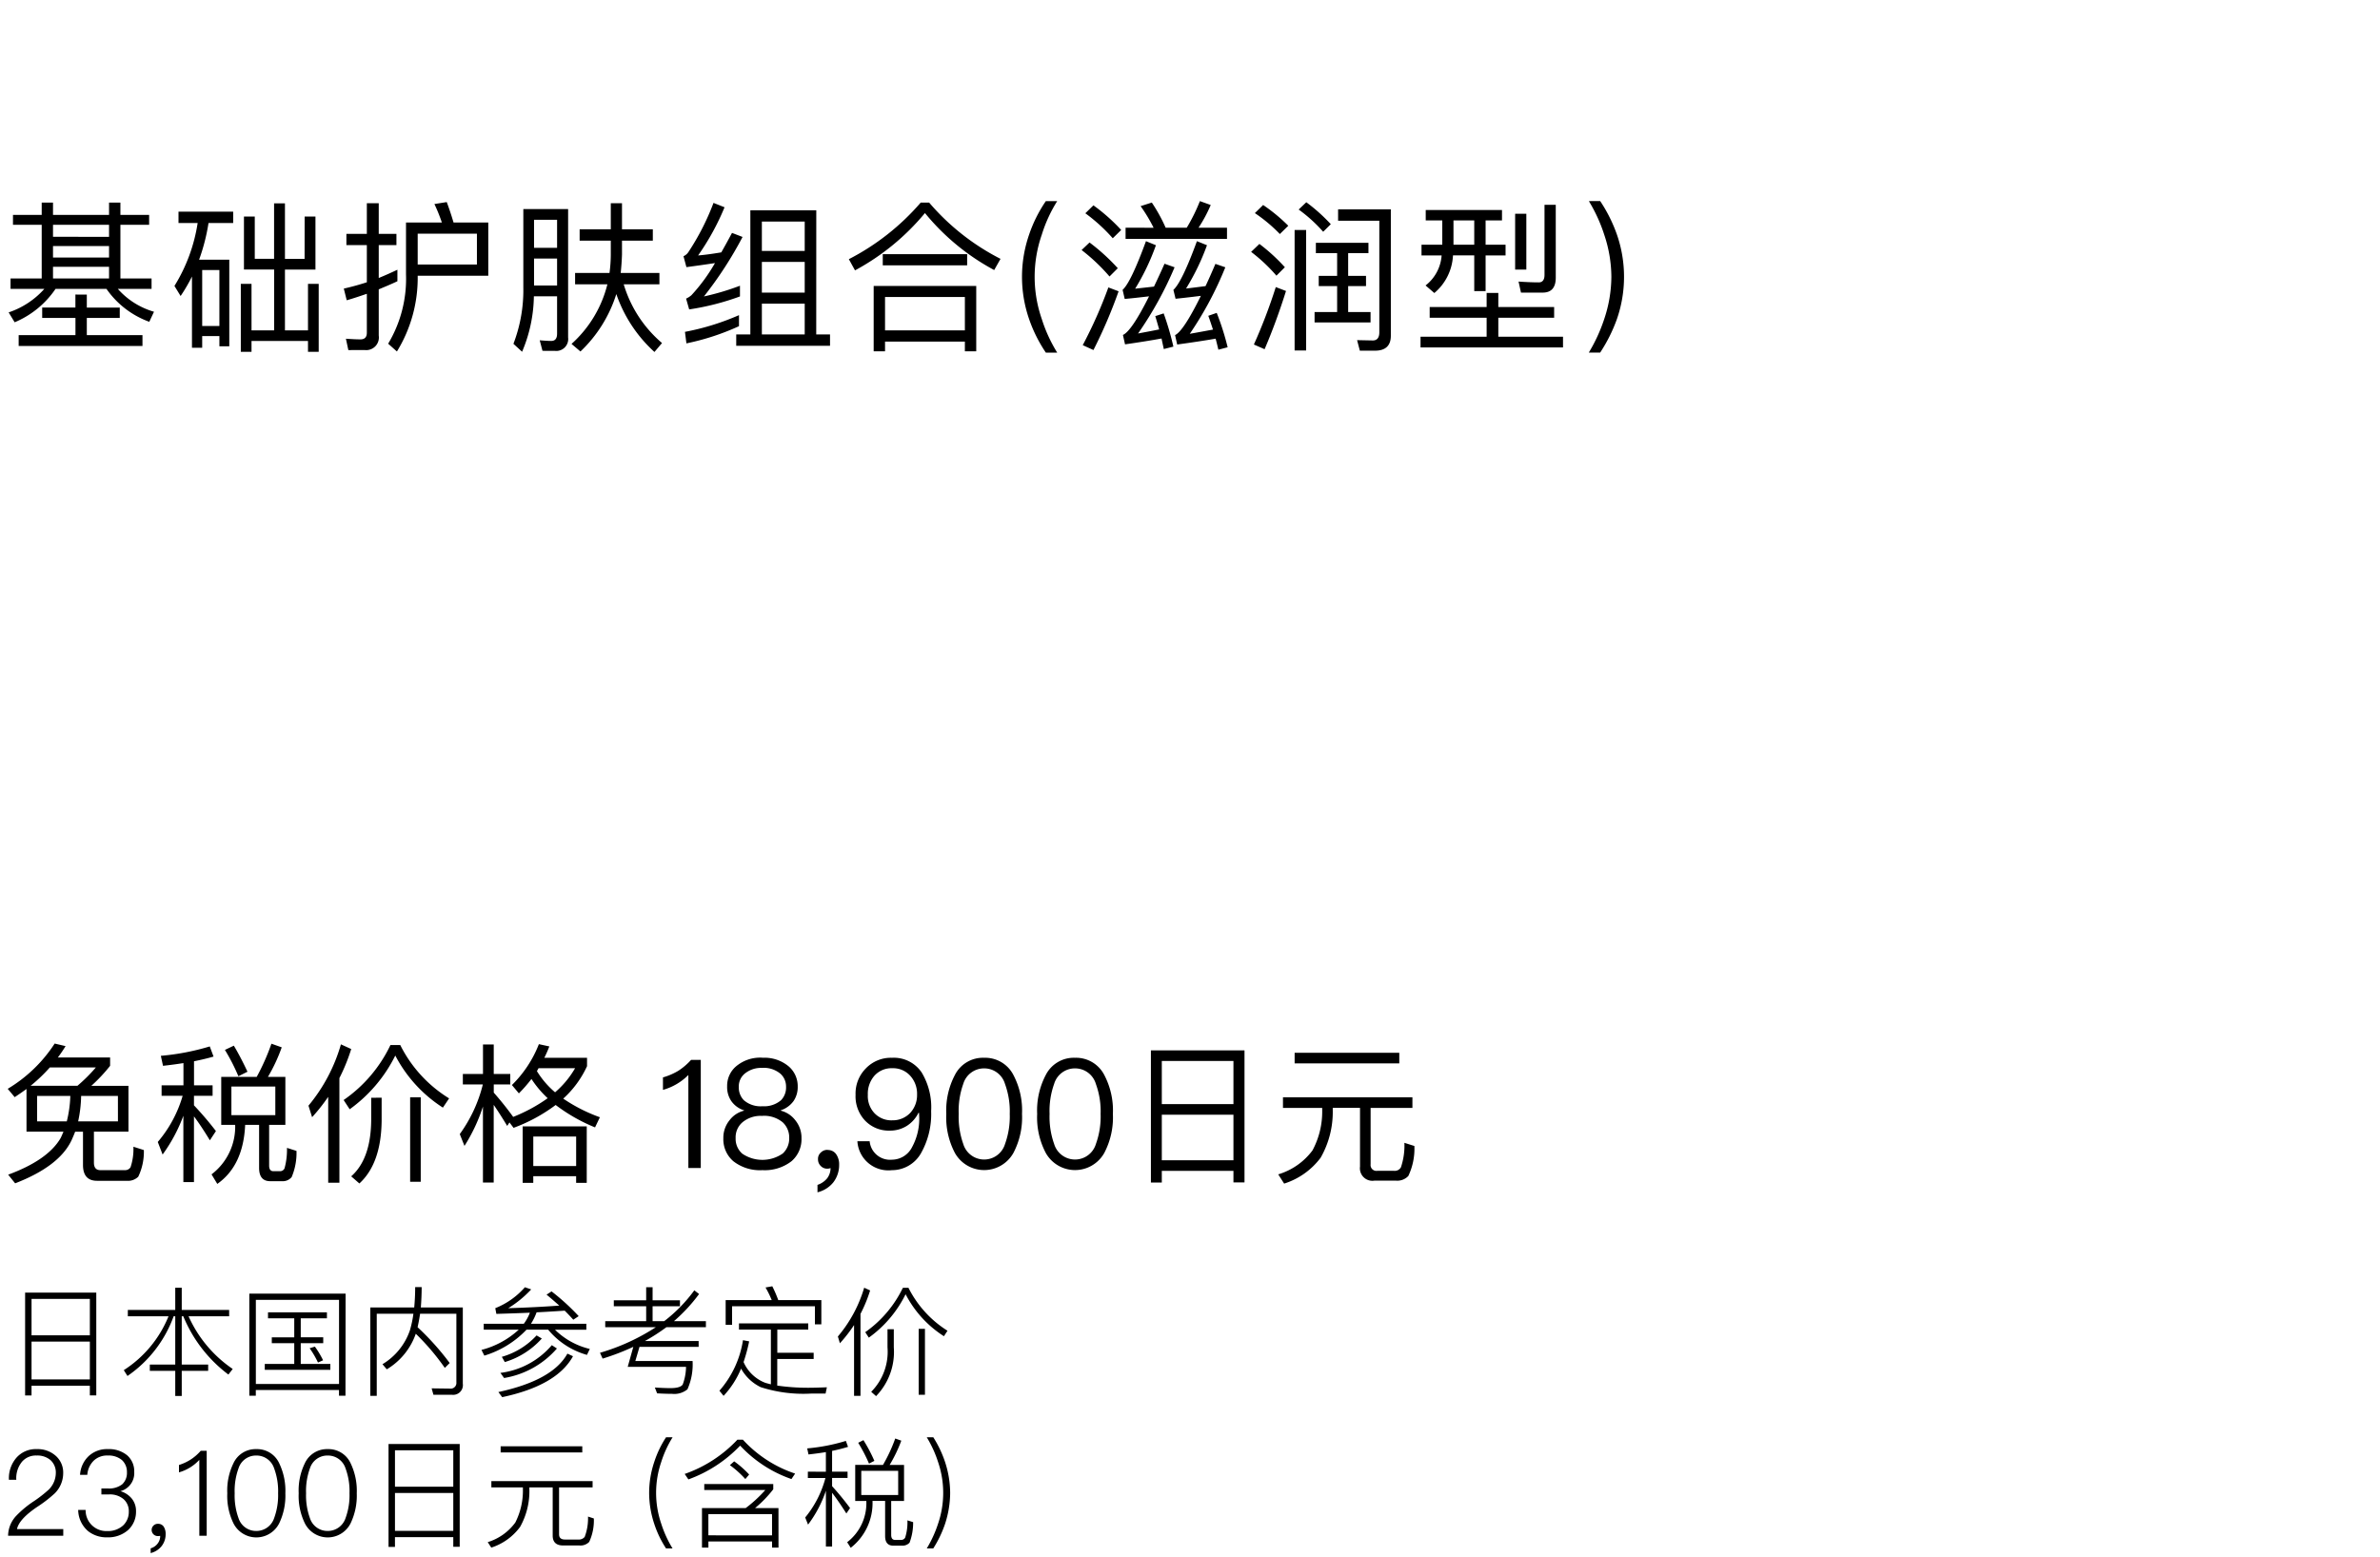
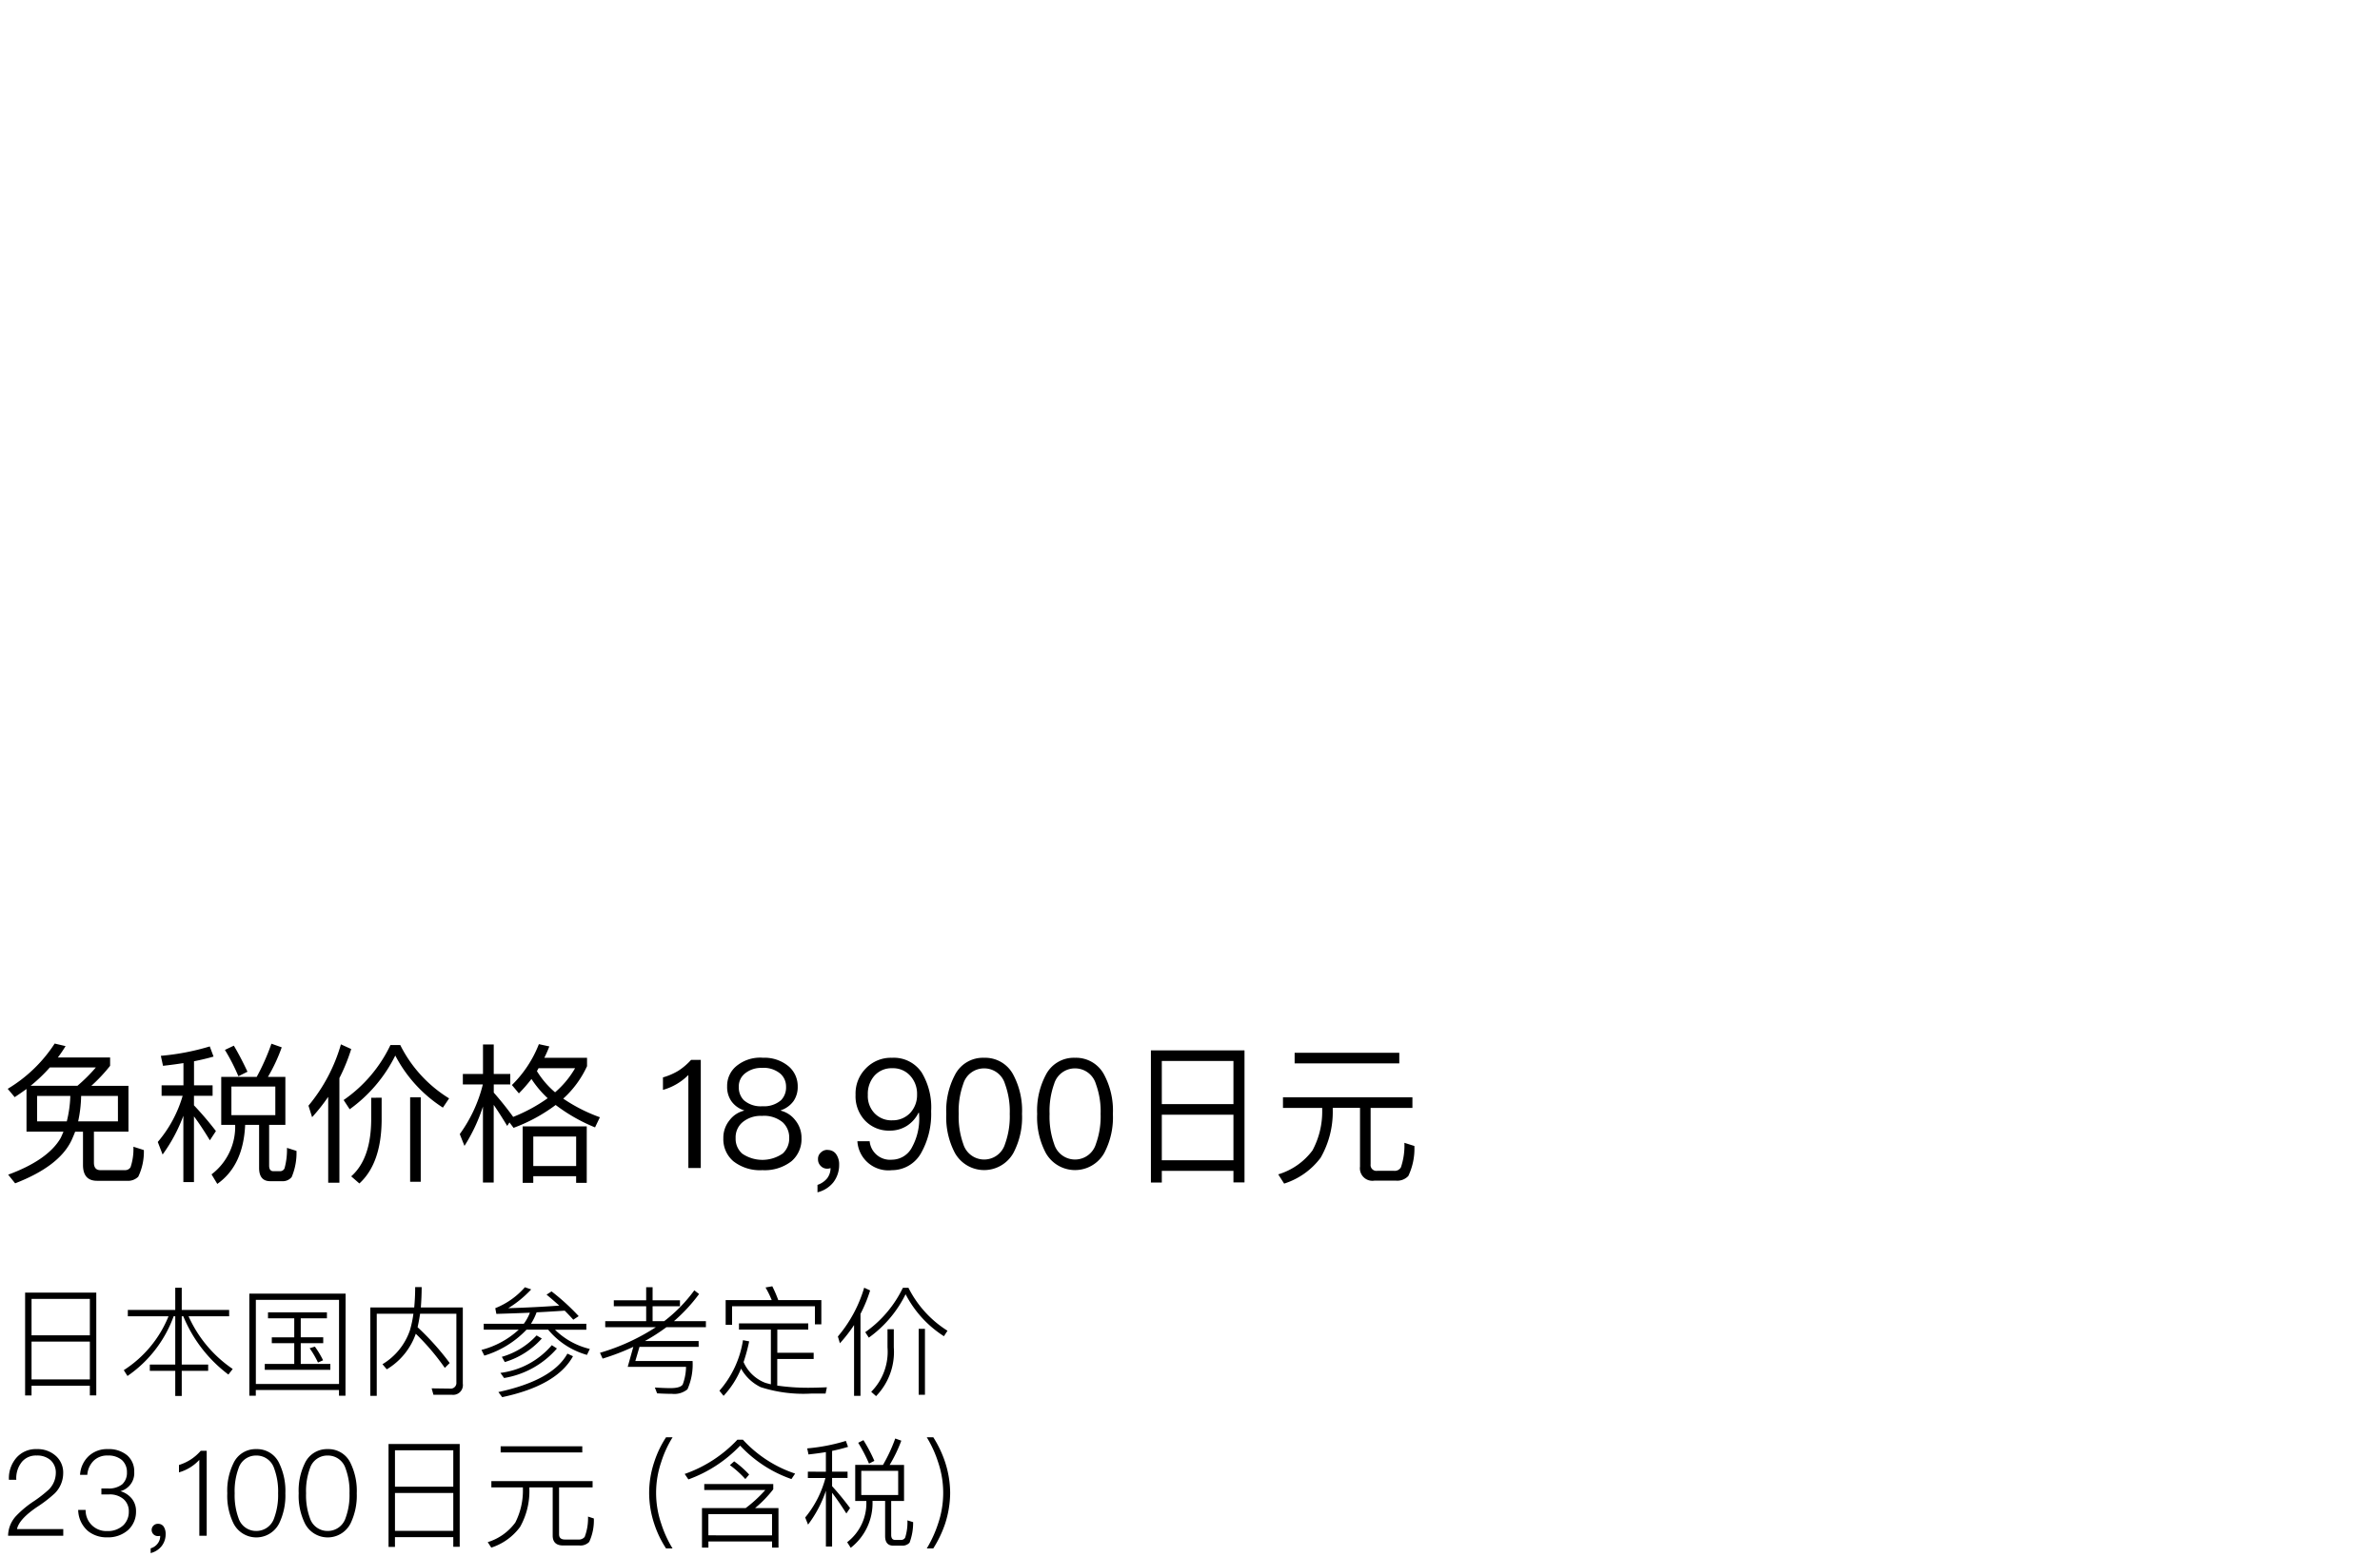
<svg xmlns="http://www.w3.org/2000/svg" width="220" height="144" viewBox="0 0 220 144">
  <g id="te-vp_detail_03" transform="translate(-540 -470)">
    <rect id="長方形_7727" data-name="長方形 7727" width="220" height="144" transform="translate(540 470)" fill="#fff" />
-     <path id="パス_8913" data-name="パス 8913" d="M1.2,4.87v.915H3.855V10.75H.975v.96H4.1A7.683,7.683,0,0,1,.8,13.885l.555.915a8.549,8.549,0,0,0,3.78-3.09H9.84a8.235,8.235,0,0,0,3.96,3.045l.435-.93A7.085,7.085,0,0,1,10.89,11.71h3.12v-.96H11.13V5.785h2.655V4.87H11.13V3.73H10.08V4.87H4.9V3.73H3.855V4.87Zm3.7,5.88V9.67H10.08v1.08Zm0-1.935V7.75H10.08V8.815Zm0-1.92V5.785H10.08V6.9Zm2.07,5.34v1.2H3.9v.96H6.975v1.59H1.725V16.99H13.17V15.985H8.025V14.4H11.07v-.96H8.025v-1.2ZM18.27,5.62a15.482,15.482,0,0,1-2.145,5.82l.57.93a15.252,15.252,0,0,0,1.05-1.8v6.585h.945v-1.08h1.59v.945h.915V9.01h-2.79a18.088,18.088,0,0,0,.87-3.39h2.28V4.57H16.5V5.62Zm.42,9.525V9.97h1.59v5.175Zm9.465-6.21H26.34V3.8H25.335v5.13H23.55V5.02h-1v4.9h2.79V15.55H23.25V11.245h-.99V17.53h.99V16.525h5.22V17.53h.99V11.245h-.99V15.55H26.34V9.925h2.82V5.02h-1Zm5.55,8.43A1.169,1.169,0,0,0,35.01,16.03V11.755c.57-.24,1.155-.48,1.725-.75V9.94c-.57.27-1.14.525-1.725.765V7.66h1.635V6.625H35.01V3.79h-1.1V6.625h-1.89V7.66h1.89V11.1c-.69.225-1.4.42-2.13.585l.27,1.08c.63-.18,1.245-.39,1.86-.6v3.6c0,.405-.195.615-.585.615-.435,0-.885-.03-1.35-.06l.225,1.05ZM44.085,6.61V9.46H38.61V6.61ZM38.61,10.495h6.525V5.575h-3.21q-.315-1.057-.63-1.89l-1.14.18a15.572,15.572,0,0,1,.69,1.71H37.53V10.36a11.669,11.669,0,0,1-1.65,6.42l.81.72A13,13,0,0,0,38.61,10.495Zm10.755-1.59h2.13V11.4h-2.13Zm2.13-.99h-2.13V5.32h2.13ZM49.35,12.4h2.145v3.45q0,.675-.54.675c-.33,0-.69-.03-1.065-.06l.255.975H51.27a1.1,1.1,0,0,0,1.245-1.23V4.33h-4.14v7.26a13.834,13.834,0,0,1-.915,5.2l.8.735A13.552,13.552,0,0,0,49.35,12.4ZM53.58,6.2v1.05h2.88V8.53a13.106,13.106,0,0,1-.12,1.71H53.16v1.05h2.985A10.961,10.961,0,0,1,52.83,16.8l.825.7a12.457,12.457,0,0,0,3.315-5.31,12.874,12.874,0,0,0,3.525,5.355l.7-.825a11.4,11.4,0,0,1-3.54-5.43h3.3V10.24H57.375c.06-.555.1-1.125.12-1.71V7.255h2.85V6.2h-2.85V3.79H56.46V6.2ZM68.31,14.14a23.1,23.1,0,0,1-4.995,1.545l.135,1.065a22.534,22.534,0,0,0,4.86-1.59ZM65.955,3.76a22.866,22.866,0,0,1-2.31,4.53,1.043,1.043,0,0,1-.465.4L63.45,9.7c.9-.12,1.77-.24,2.64-.375a16.166,16.166,0,0,1-2.175,2.97,2,2,0,0,1-.495.315l.285,1a23.762,23.762,0,0,0,4.695-1.2v-.99a23.346,23.346,0,0,1-3.33.99A35.525,35.525,0,0,0,68.64,6.91l-.975-.375q-.518.968-.99,1.8c-.72.12-1.425.225-2.145.285a22.876,22.876,0,0,0,2.445-4.455Zm9.5.69H69.36V15.925H68.055v1.05h8.67v-1.05H75.45ZM70.425,15.925v-2.85h3.96v2.85Zm0-3.87V9.22h3.96v2.835Zm0-3.855V5.485h3.96V8.2ZM85.11,3.73a22.131,22.131,0,0,1-6.645,5.235L79.035,10A21.848,21.848,0,0,0,85.5,4.7,21.18,21.18,0,0,0,91.9,9.97l.585-1.035a21.531,21.531,0,0,1-6.6-5.205Zm5.13,7.71H80.76v6.045h1.05v-.9h7.38v.9h1.05Zm-8.43,4.11V12.46h7.38v3.09ZM81.6,8.5V9.535h7.8V8.5ZM96.675,3.595a12.678,12.678,0,0,0-1.545,3.09,11.941,11.941,0,0,0,0,7.83,13.235,13.235,0,0,0,1.545,3.09h1.05A13.747,13.747,0,0,1,96.3,14.5a11.853,11.853,0,0,1,0-7.8,13.174,13.174,0,0,1,1.425-3.105Zm4.4.39-.75.735a15.817,15.817,0,0,1,2.535,2.31l.78-.765A17.034,17.034,0,0,0,101.07,3.985Zm-.36,3.435-.735.7a17.2,17.2,0,0,1,2.58,2.445l.765-.765A18.71,18.71,0,0,0,100.71,7.42Zm1.74,4.155a42.253,42.253,0,0,1-2.37,5.34l.99.45a45.815,45.815,0,0,0,2.325-5.43Zm1.59-5.52V7.09h9.375V6.055H110.79a13.051,13.051,0,0,0,1.125-2.1l-1-.36a16.311,16.311,0,0,1-1.215,2.46h-1.95A15.081,15.081,0,0,0,106.47,3.73l-1.035.33a14.618,14.618,0,0,1,1.2,2Zm3.525,7.92-.78.255c.12.39.24.81.36,1.23-.585.12-1.23.24-1.95.375a33.443,33.443,0,0,0,3.375-6.12l-.93-.33c-.33.75-.66,1.455-.975,2.115-.645.075-1.23.135-1.74.195a21.139,21.139,0,0,0,1.92-4.02L105.93,7.3q-1.4,3.825-2.16,4.5l.195.84c.705-.06,1.455-.15,2.25-.24-1.08,2.16-1.89,3.345-2.415,3.57l.195.87q1.89-.27,3.375-.54c.06.3.135.63.21.975l.885-.225A26.432,26.432,0,0,0,107.565,13.975Zm4.9-.045-.78.27c.15.4.285.825.435,1.275-.66.12-1.365.255-2.145.39a32.179,32.179,0,0,0,3.285-6.15L112.35,9.4c-.315.735-.615,1.425-.915,2.055q-1.035.135-1.8.225a21.6,21.6,0,0,0,1.935-4.005l-.93-.375c-.93,2.55-1.665,4.05-2.175,4.5l.2.825q1.08-.112,2.34-.27c-1.08,2.19-1.875,3.39-2.385,3.63l.195.87q1.98-.27,3.555-.54c.09.33.165.66.255,1.02l.855-.225A24.212,24.212,0,0,0,112.47,13.93Zm9.165-6.48v.96H123.6v2.1H121.9v.945H123.6v2.4h-2.085v.96h5.175v-.96h-2.07v-2.4h1.65V10.51h-1.65V8.41h1.875V7.45ZM119.67,6.265V17.41h1.065V6.265Zm7.44,11.16c.96,0,1.455-.465,1.455-1.38V4.36H123.69V5.41h3.81V15.73c0,.5-.21.75-.6.75l-1.455-.03.255.975ZM120.75,3.7l-.705.675A13.69,13.69,0,0,1,122.31,6.43l.705-.7A16.189,16.189,0,0,0,120.75,3.7Zm-3.99.255-.765.75a14.073,14.073,0,0,1,2.31,1.935l.78-.765A15.693,15.693,0,0,0,116.76,3.955Zm-.345,3.6-.765.735a15.413,15.413,0,0,1,2.34,2.2l.78-.78A16.779,16.779,0,0,0,116.415,7.555Zm1.515,3.99a49.516,49.516,0,0,1-2.025,5.31l.99.435c.72-1.68,1.38-3.48,1.98-5.385ZM131.79,4.42v.96h1.53V7.63H131.4v.99h1.86a3.863,3.863,0,0,1-1.485,2.775l.81.7a4.847,4.847,0,0,0,1.725-3.48h1.965v3.3h1.05V8.62h1.845V7.63h-1.845V5.38h1.515V4.42Zm2.565.96h1.92V7.63h-1.92Zm5.7-.615v5.16h1.035V4.765Zm-7.9,8.625v.99h5.265v1.755H131.31v.99h13.17v-.99H138.5V14.38h5.16v-.99H138.5V12.085h-1.08V13.39Zm10.455-1.335c.795,0,1.2-.465,1.2-1.38V3.94H142.77v6.48c0,.45-.18.69-.525.69-.6,0-1.215-.03-1.875-.075l.225,1.02Zm4.26-8.46A14.5,14.5,0,0,1,148.29,6.7a12.378,12.378,0,0,1,.66,3.9,12.449,12.449,0,0,1-.66,3.9,15.2,15.2,0,0,1-1.425,3.1h1.05a14.516,14.516,0,0,0,1.545-3.09,11.941,11.941,0,0,0,0-7.83,13.846,13.846,0,0,0-1.545-3.09Z" transform="translate(540 485)" />
    <path id="パス_8910" data-name="パス 8910" d="M2.45,7.692V11.64H5.866c-.084.2-.168.406-.266.6C4.816,13.586,3.192,14.72.756,15.616l.644.8c2.716-1.05,4.466-2.38,5.222-4,.112-.252.224-.5.322-.77h.728v3.066q0,1.47,1.3,1.47h2.744a1.348,1.348,0,0,0,1.064-.378,5.337,5.337,0,0,0,.518-2.464l-.966-.308a5.3,5.3,0,0,1-.266,1.9.592.592,0,0,1-.532.266H9.282c-.406,0-.6-.238-.6-.7V11.64h3.192V7.4H8.442A14.956,14.956,0,0,0,10.178,5.55V4.78H5.348q.378-.5.714-1.05L5.054,3.492A13.331,13.331,0,0,1,.714,7.678l.644.77Q1.9,8.091,2.45,7.692Zm4.7-.294H2.828A14.535,14.535,0,0,0,4.606,5.7H8.862A14.959,14.959,0,0,1,7.154,7.4Zm3.752,3.29H7.224A12.032,12.032,0,0,0,7.5,8.336h3.4Zm-4.732,0H3.43V8.336H6.5A10.966,10.966,0,0,1,6.174,10.688Zm14.28-4.116V11.01h1.288a5.534,5.534,0,0,1-2.184,4.578l.532.882c1.61-1.134,2.464-2.954,2.576-5.46h1.288v3.976c0,.812.336,1.232,1.022,1.232h1.078a1.069,1.069,0,0,0,.91-.378,5.767,5.767,0,0,0,.448-2.422l-.882-.28a6.45,6.45,0,0,1-.224,1.89.446.446,0,0,1-.42.266H25.27c-.266,0-.392-.182-.392-.518V11.01h1.5V6.572h-1.61a15.488,15.488,0,0,0,1.274-2.73l-.952-.336A20.479,20.479,0,0,1,23.73,6.572Zm5,3.542h-4.06V7.468h4.06ZM21.616,3.688l-.826.392a17.935,17.935,0,0,1,1.246,2.436l.84-.42C22.47,5.228,22.05,4.416,21.616,3.688ZM14.938,7.356v.966h1.946a11.5,11.5,0,0,1-2.3,4.27l.448,1.162a14.893,14.893,0,0,0,1.918-3.584V16.3h.98V10.226c.42.56.91,1.288,1.47,2.212l.56-.854a30.337,30.337,0,0,0-2.03-2.38V8.322h1.722V7.356H17.934V5.13c.63-.126,1.232-.266,1.806-.434l-.35-.938a22.171,22.171,0,0,1-4.522.868l.2.924q.966-.105,1.89-.252V7.356Zm15.4,1.064v7.938h1.036V6.684A17.423,17.423,0,0,0,32.466,4l-.952-.434a15.555,15.555,0,0,1-3,5.67l.336,1.064A17.468,17.468,0,0,0,30.338,8.42Zm7.574.042v7.812h.98V8.462Zm-3.6.042v2.114c-.028,2.366-.644,4.088-1.848,5.152l.756.658c1.344-1.232,2.03-3.164,2.058-5.81V8.5Zm1.778-4.872a12.918,12.918,0,0,1-4.326,5.082l.56.854A13.5,13.5,0,0,0,36.54,4.6a12.638,12.638,0,0,0,4.4,4.816l.574-.854A12.172,12.172,0,0,1,37,3.632Zm9.548,5.53c.336.49.756,1.134,1.246,1.946l.21-.322.378.5a15.263,15.263,0,0,0,3.892-2.114,15.846,15.846,0,0,0,3.64,2.072l.448-.938a15.018,15.018,0,0,1-3.388-1.722,9.26,9.26,0,0,0,2.2-3V4.808H50.316q.252-.5.462-1.05l-.966-.21a10.786,10.786,0,0,1-2.492,3.78l.644.77a13.4,13.4,0,0,0,1.162-1.33,9.626,9.626,0,0,0,1.5,1.778,15.023,15.023,0,0,1-3.206,1.736l.014-.014c-.6-.826-1.2-1.568-1.792-2.24V7.272h1.526V6.306H45.64V3.576h-.994v2.73H42.784v.966h1.848A13.168,13.168,0,0,1,42.5,11.864l.434,1.092a15.82,15.82,0,0,0,1.708-3.64v7.028h.994Zm8.6,1.988H48.314v5.222h.98v-.616h3.962v.616h.98Zm-4.942,3.668v-2.73h3.962v2.73ZM51.31,8a8.175,8.175,0,0,1-1.68-1.96c.056-.084.1-.182.154-.266h3.374A8.6,8.6,0,0,1,51.31,8ZM63.882,5a5.8,5.8,0,0,1-1.2,1.022,5.95,5.95,0,0,1-1.4.6V7.776A5.348,5.348,0,0,0,63.63,6.4V15h1.148V5Zm6.594-.2a3.452,3.452,0,0,0-2.45.812,2.363,2.363,0,0,0-.812,1.834A2.3,2.3,0,0,0,67.592,8.8a2.272,2.272,0,0,0,1.19.868v.028a2.393,2.393,0,0,0-1.33.868,2.561,2.561,0,0,0-.588,1.68,2.678,2.678,0,0,0,.924,2.128,3.982,3.982,0,0,0,2.688.826,4.033,4.033,0,0,0,2.688-.826,2.678,2.678,0,0,0,.924-2.128,2.561,2.561,0,0,0-.588-1.68,2.441,2.441,0,0,0-1.33-.868V9.666A2.389,2.389,0,0,0,73.36,8.8a2.3,2.3,0,0,0,.378-1.344,2.41,2.41,0,0,0-.812-1.834A3.475,3.475,0,0,0,70.476,4.808Zm0,.938a2.413,2.413,0,0,1,1.666.546,1.576,1.576,0,0,1,.518,1.2A1.68,1.68,0,0,1,72.2,8.728a2.4,2.4,0,0,1-1.722.56,2.355,2.355,0,0,1-1.722-.56A1.68,1.68,0,0,1,68.292,7.5a1.529,1.529,0,0,1,.518-1.2A2.365,2.365,0,0,1,70.476,5.746Zm0,4.438a2.7,2.7,0,0,1,1.876.6,1.909,1.909,0,0,1,.6,1.456,1.869,1.869,0,0,1-.6,1.428,3.3,3.3,0,0,1-3.738.014A1.817,1.817,0,0,1,68,12.242a1.826,1.826,0,0,1,.616-1.456A2.615,2.615,0,0,1,70.476,10.184Zm6.048,3.15a.815.815,0,0,0-.644.238.777.777,0,0,0-.266.63.845.845,0,0,0,.252.616.814.814,0,0,0,.6.252.8.8,0,0,0,.308-.056,1.567,1.567,0,0,1-.308.938,1.949,1.949,0,0,1-.9.616v.686a2.687,2.687,0,0,0,1.456-.91,2.624,2.624,0,0,0,.546-1.638,1.626,1.626,0,0,0-.28-.98A.918.918,0,0,0,76.524,13.334ZM82.46,4.808a3.207,3.207,0,0,0-2.422.98,3.3,3.3,0,0,0-.952,2.45,3.263,3.263,0,0,0,.854,2.352,3.028,3.028,0,0,0,2.324.952,2.879,2.879,0,0,0,1.554-.434A2.991,2.991,0,0,0,84.9,9.9h.056c0,.168.014.294.014.364a5.488,5.488,0,0,1-.658,2.8A2.1,2.1,0,0,1,82.46,14.23a1.893,1.893,0,0,1-2.072-1.708H79.254A2.868,2.868,0,0,0,82.446,15.2a3.088,3.088,0,0,0,2.688-1.568,7.346,7.346,0,0,0,.938-3.892,6.219,6.219,0,0,0-.882-3.584A3.1,3.1,0,0,0,82.46,4.808Zm.028.966a2.12,2.12,0,0,1,1.666.714A2.47,2.47,0,0,1,84.77,8.21a2.416,2.416,0,0,1-.644,1.708,2.229,2.229,0,0,1-1.638.672,2.15,2.15,0,0,1-1.652-.658,2.3,2.3,0,0,1-.616-1.694,2.525,2.525,0,0,1,.616-1.778A2.115,2.115,0,0,1,82.488,5.774Zm8.484-.966a2.9,2.9,0,0,0-2.7,1.582,7.048,7.048,0,0,0-.8,3.612,7.048,7.048,0,0,0,.8,3.612,3.1,3.1,0,0,0,5.4,0,7.048,7.048,0,0,0,.8-3.612,7.048,7.048,0,0,0-.8-3.612A2.931,2.931,0,0,0,90.972,4.808Zm0,.98A2,2,0,0,1,92.9,7.23,7.36,7.36,0,0,1,93.338,10a7.462,7.462,0,0,1-.434,2.772,2.015,2.015,0,0,1-3.864,0A7.494,7.494,0,0,1,88.62,10a7.394,7.394,0,0,1,.42-2.772A2,2,0,0,1,90.972,5.788Zm8.4-.98a2.9,2.9,0,0,0-2.7,1.582,7.048,7.048,0,0,0-.8,3.612,7.048,7.048,0,0,0,.8,3.612,3.1,3.1,0,0,0,5.4,0,7.048,7.048,0,0,0,.8-3.612,7.048,7.048,0,0,0-.8-3.612A2.931,2.931,0,0,0,99.372,4.808Zm0,.98A2,2,0,0,1,101.3,7.23,7.36,7.36,0,0,1,101.738,10a7.462,7.462,0,0,1-.434,2.772,2.015,2.015,0,0,1-3.864,0A7.494,7.494,0,0,1,97.02,10a7.394,7.394,0,0,1,.42-2.772A2,2,0,0,1,99.372,5.788Zm15.666-1.666h-8.652V16.344h1.008V15.266h6.622V16.33h1.022Zm-7.644,10.164V10.072h6.622v4.214Zm0-5.194V5.1h6.622v3.99Zm12.278-4.746v.98h9.674v-.98Zm-1.078,4.116v.98h3.626v.21a7.576,7.576,0,0,1-.9,3.724,6.151,6.151,0,0,1-3.164,2.212l.546.854a6.759,6.759,0,0,0,3.374-2.394,8.519,8.519,0,0,0,1.12-4.4v-.21h2.52v5.432a1.155,1.155,0,0,0,1.316,1.3h2.03a1.4,1.4,0,0,0,1.12-.434,5.9,5.9,0,0,0,.56-2.772l-.924-.294a6.267,6.267,0,0,1-.322,2.268.652.652,0,0,1-.63.322h-1.554a.538.538,0,0,1-.616-.6V9.442h3.864v-.98Z" transform="translate(540 563)" />
    <path id="パス_8912" data-name="パス 8912" d="M8.9,3.519H2.321v9.515h.594v-.9h5.39v.891H8.9Zm-5.984,8.03v-3.5h5.39v3.5Zm0-4.081V4.1h5.39V7.468Zm8.9-2.343v.583h3.762a10.672,10.672,0,0,1-4.136,4.983l.341.539a11.379,11.379,0,0,0,4.268-5.522H16.2v4.466H13.849v.583H16.2v2.321H16.8V10.757h2.442v-.583H16.8V5.708h.143a12.852,12.852,0,0,0,4.169,5.39l.4-.517a11.6,11.6,0,0,1-4.081-4.873h3.751V5.125H16.8V3.068H16.2V5.125Zm12.958.22v.55H27.2v1.76H25.124V8.2H27.2v1.914H24.475v.55h6.061v-.55H27.8V8.2h2.079v-.55H27.8V5.895h2.42v-.55Zm7.172-1.727h-8.9v9.438h.6v-.528h7.689v.528h.6ZM23.65,11.967V4.19h7.689v7.777Zm5.456-3.454-.484.154a8.192,8.192,0,0,1,.77,1.32l.473-.209A8.561,8.561,0,0,0,29.106,8.513Zm9.328-1.188a21.746,21.746,0,0,1,2.684,3.157l.451-.451A24.334,24.334,0,0,0,38.6,6.72c.088-.385.165-.8.231-1.243h3.355v6.347a.527.527,0,0,1-.6.572L39.9,12.374l.165.594h1.716a.9.9,0,0,0,1-1.023V4.894H38.9c.044-.572.077-1.2.077-1.881h-.6c0,.66-.033,1.287-.088,1.881H34.232v8.173h.594V5.477h3.388a10.118,10.118,0,0,1-.33,1.551,5.866,5.866,0,0,1-2.53,3.113l.4.473A6.21,6.21,0,0,0,38.434,7.325ZM44.715,6.4v.55h3.234a8.076,8.076,0,0,1-3.443,1.87l.264.528a8.955,8.955,0,0,0,3.9-2.4h2a7.175,7.175,0,0,0,3.586,2.332l.264-.55A6.832,6.832,0,0,1,51.3,6.951H54.2V6.4H49.082A5.223,5.223,0,0,0,49.6,5.345c.9-.044,1.771-.1,2.6-.154.286.286.55.561.792.836l.5-.33a20.355,20.355,0,0,0-2.508-2.288l-.462.3c.418.341.8.682,1.177,1.012-1.452.11-3.025.187-4.719.242a10.114,10.114,0,0,0,2.123-1.738l-.583-.2A7.144,7.144,0,0,1,45.782,4.96l.1.528c1.078-.033,2.112-.066,3.1-.11A4.258,4.258,0,0,1,48.422,6.4ZM49.6,7.479a6.937,6.937,0,0,1-3.212,1.98l.275.484a7.486,7.486,0,0,0,3.421-2.178Zm2.849,1.683c-.913,1.65-3.036,2.827-6.38,3.553l.352.473q5.049-1.073,6.545-3.784Zm-1.441-.781a7.45,7.45,0,0,1-4.752,2.563l.341.473A8.238,8.238,0,0,0,51.48,8.689Zm5.731-4.147v.55H59.73V6.159H55.946V6.72h4.675a19.377,19.377,0,0,1-5.159,2.365l.242.539a21.7,21.7,0,0,0,2.838-1.089l-.517,1.848h5.39a4.874,4.874,0,0,1-.308,1.639c-.154.22-.528.33-1.133.33-.418,0-.9-.022-1.441-.055l.209.539c.4.022.858.044,1.375.044a1.912,1.912,0,0,0,1.43-.418,5.673,5.673,0,0,0,.473-2.618H58.729l.385-1.309h5.467V8H59.609A17.542,17.542,0,0,0,61.6,6.72h3.652V6.159H62.3a15.206,15.206,0,0,0,2.321-2.508l-.44-.341A13.913,13.913,0,0,1,61.4,6.159H60.324V4.784h2.53v-.55h-2.53V3.024H59.73v1.21ZM68.31,6.368V6.94h2.948V12q-.264-.066-.5-.132a3.6,3.6,0,0,1-2.024-1.925,16.017,16.017,0,0,0,.517-1.914l-.572-.11a9.222,9.222,0,0,1-2.178,4.675l.385.473a8.411,8.411,0,0,0,1.617-2.519,4.131,4.131,0,0,0,1.815,1.716,12.865,12.865,0,0,0,4.631.594h1.364l.121-.583c-.605.022-1.188.044-1.749.044a19.959,19.959,0,0,1-2.838-.2V9.657h3.366V9.085H71.852V6.94h2.86V6.368Zm7.612-2.156H71.94a11.974,11.974,0,0,0-.55-1.276l-.627.11a8.869,8.869,0,0,1,.572,1.166H67.078V6.5h.594V4.784h7.656V6.456h.594Zm3.025,2.31v6.545h.594V5.488a13.151,13.151,0,0,0,.891-2.167l-.55-.253a12.393,12.393,0,0,1-2.431,4.51l.187.627A13.8,13.8,0,0,0,78.947,6.522Zm5.973.352v6.094H85.5V6.874Zm-2.882.033V8.579a5.258,5.258,0,0,1-1.507,4.114l.451.4a5.866,5.866,0,0,0,1.639-4.51V6.907Zm1.419-3.828a10.68,10.68,0,0,1-3.476,4.1l.33.506a10.815,10.815,0,0,0,3.4-4.015,10.1,10.1,0,0,0,3.542,3.883l.33-.506a9.977,9.977,0,0,1-3.608-3.971ZM3.4,17.992a2.381,2.381,0,0,0-1.848.759A2.883,2.883,0,0,0,.825,20.83h.682a2.4,2.4,0,0,1,.528-1.672,1.685,1.685,0,0,1,1.353-.572,1.856,1.856,0,0,1,1.287.429,1.55,1.55,0,0,1,.484,1.21,2.19,2.19,0,0,1-.649,1.507,11.883,11.883,0,0,1-1.331,1.045,9.444,9.444,0,0,0-1.65,1.353A2.739,2.739,0,0,0,.748,26h5.1v-.616H1.573c.121-.605.737-1.287,1.859-2.046A11.91,11.91,0,0,0,5.06,22.084a2.64,2.64,0,0,0,.781-1.848,2.057,2.057,0,0,0-.693-1.628A2.5,2.5,0,0,0,3.4,17.992Zm6.578,0a2.48,2.48,0,0,0-1.76.627A2.576,2.576,0,0,0,7.4,20.368h.671a2.028,2.028,0,0,1,.594-1.309,1.772,1.772,0,0,1,1.309-.473,1.9,1.9,0,0,1,1.309.429,1.491,1.491,0,0,1,.451,1.122,1.432,1.432,0,0,1-.44,1.111,1.985,1.985,0,0,1-1.3.385H9.372v.55h.693A1.951,1.951,0,0,1,11.4,22.6a1.466,1.466,0,0,1,.506,1.166,1.717,1.717,0,0,1-.528,1.287,2.084,2.084,0,0,1-1.463.517,1.915,1.915,0,0,1-2-1.958H7.227A2.62,2.62,0,0,0,8.173,25.6a2.747,2.747,0,0,0,1.749.55,2.78,2.78,0,0,0,1.914-.671,2.284,2.284,0,0,0,.737-1.738,1.814,1.814,0,0,0-.385-1.166,2.124,2.124,0,0,0-1.056-.693A1.725,1.725,0,0,0,12.408,20.1a1.95,1.95,0,0,0-.66-1.54A2.637,2.637,0,0,0,9.977,17.992ZM14.619,24.9a.567.567,0,1,0-.033,1.133.889.889,0,0,0,.22-.022,1.088,1.088,0,0,1-.22.693,1.21,1.21,0,0,1-.66.462v.44a1.868,1.868,0,0,0,1-.627,1.765,1.765,0,0,0,.385-1.133,1.224,1.224,0,0,0-.176-.682A.608.608,0,0,0,14.619,24.9Zm3.938-6.754a4.443,4.443,0,0,1-.935.814,4.5,4.5,0,0,1-1.078.5v.682a4.058,4.058,0,0,0,1.881-1.155V26h.682V18.146Zm5.137-.154a2.247,2.247,0,0,0-2.112,1.3,5.728,5.728,0,0,0-.572,2.783,5.787,5.787,0,0,0,.572,2.783,2.367,2.367,0,0,0,4.224,0,5.918,5.918,0,0,0,.572-2.783,5.857,5.857,0,0,0-.572-2.783A2.247,2.247,0,0,0,23.694,17.992Zm0,.594a1.707,1.707,0,0,1,1.639,1.166,6.083,6.083,0,0,1,.374,2.321,6.122,6.122,0,0,1-.374,2.321,1.722,1.722,0,0,1-1.639,1.166,1.7,1.7,0,0,1-1.639-1.166,6.145,6.145,0,0,1-.363-2.321,6.106,6.106,0,0,1,.363-2.321A1.688,1.688,0,0,1,23.694,18.586Zm6.6-.594a2.247,2.247,0,0,0-2.112,1.3,5.728,5.728,0,0,0-.572,2.783,5.787,5.787,0,0,0,.572,2.783,2.367,2.367,0,0,0,4.224,0,5.918,5.918,0,0,0,.572-2.783,5.857,5.857,0,0,0-.572-2.783A2.247,2.247,0,0,0,30.294,17.992Zm0,.594a1.707,1.707,0,0,1,1.639,1.166,6.083,6.083,0,0,1,.374,2.321,6.122,6.122,0,0,1-.374,2.321,1.722,1.722,0,0,1-1.639,1.166,1.7,1.7,0,0,1-1.639-1.166,6.145,6.145,0,0,1-.363-2.321,6.106,6.106,0,0,1,.363-2.321A1.688,1.688,0,0,1,30.294,18.586Zm12.2-1.067H35.915v9.515h.594v-.9H41.9v.891h.594Zm-5.984,8.03v-3.5H41.9v3.5Zm0-4.081V18.1H41.9v3.366Zm9.768-3.74V18.3h7.546v-.572Zm-.858,3.223v.583h2.915v.132a6.514,6.514,0,0,1-.7,3.113,4.964,4.964,0,0,1-2.552,1.815l.33.506a5.336,5.336,0,0,0,2.662-1.914,6.76,6.76,0,0,0,.858-3.52v-.132h2.156v4.455c0,.6.319.913.968.913h1.507a1.117,1.117,0,0,0,.9-.33,4.719,4.719,0,0,0,.429-2.167l-.539-.176a4.828,4.828,0,0,1-.308,1.881.687.687,0,0,1-.594.242H52.228c-.374,0-.55-.165-.55-.484V21.534h3.1v-.583ZM61.567,16.9a9.435,9.435,0,0,0-1.089,2.277,9.008,9.008,0,0,0-.473,2.86,9.124,9.124,0,0,0,.473,2.871,9.56,9.56,0,0,0,1.089,2.266h.6a10.474,10.474,0,0,1-1.045-2.288,8.817,8.817,0,0,1,0-5.7A10.024,10.024,0,0,1,62.172,16.9Zm6.3,2.222-.4.352a9.168,9.168,0,0,1,1.43,1.287l.352-.418A9.037,9.037,0,0,0,67.87,19.125Zm4.092,4.323H69.795a10.933,10.933,0,0,0,1.683-1.738v-.484H65.1v.55h5.643a12.25,12.25,0,0,1-1.815,1.672H64.889V27.1h.594v-.572h5.885V27.1h.594Zm-6.479,2.519V24h5.885v1.969Zm2.684-8.844a12.181,12.181,0,0,1-4.873,3.168l.341.506a12.445,12.445,0,0,0,4.785-3.124,11.756,11.756,0,0,0,4.741,3.091l.341-.506a11.461,11.461,0,0,1-4.829-3.135Zm10.89,2.332v3.333H80.08A4.541,4.541,0,0,1,78.309,26.6l.33.517a5.232,5.232,0,0,0,2.013-4.334h1.166v3.245q0,.891.759.891h.8a.886.886,0,0,0,.7-.275,5.212,5.212,0,0,0,.33-1.9l-.528-.165a4.706,4.706,0,0,1-.209,1.6.428.428,0,0,1-.4.209h-.528q-.363,0-.363-.462V22.788h1.188V19.455H82.236a13.32,13.32,0,0,0,1.078-2.244l-.561-.2a14.578,14.578,0,0,1-1.133,2.442Zm3.971,2.783h-3.41V20h3.41Zm-3.212-5.071-.484.242a14.877,14.877,0,0,1,1,1.925l.495-.253A14.169,14.169,0,0,0,79.816,17.167Zm-5.137,2.915v.583H76.3a9.613,9.613,0,0,1-1.87,3.652l.264.66a10.929,10.929,0,0,0,1.65-3.135V27h.572V22.029q.561.726,1.32,1.914l.341-.5a25.6,25.6,0,0,0-1.661-2.024v-.759h1.43v-.583h-1.43V18.157c.528-.11,1.012-.231,1.474-.374l-.2-.55a17.321,17.321,0,0,1-3.575.693l.121.561c.561-.066,1.1-.132,1.606-.22v1.815ZM85.668,16.9a10.518,10.518,0,0,1,1.045,2.288,8.817,8.817,0,0,1,0,5.7,11.016,11.016,0,0,1-1.045,2.288h.6a10.493,10.493,0,0,0,1.089-2.266,9.45,9.45,0,0,0,.473-2.871,9.327,9.327,0,0,0-.473-2.86A10.335,10.335,0,0,0,86.273,16.9Z" transform="translate(540 586)" />
  </g>
</svg>